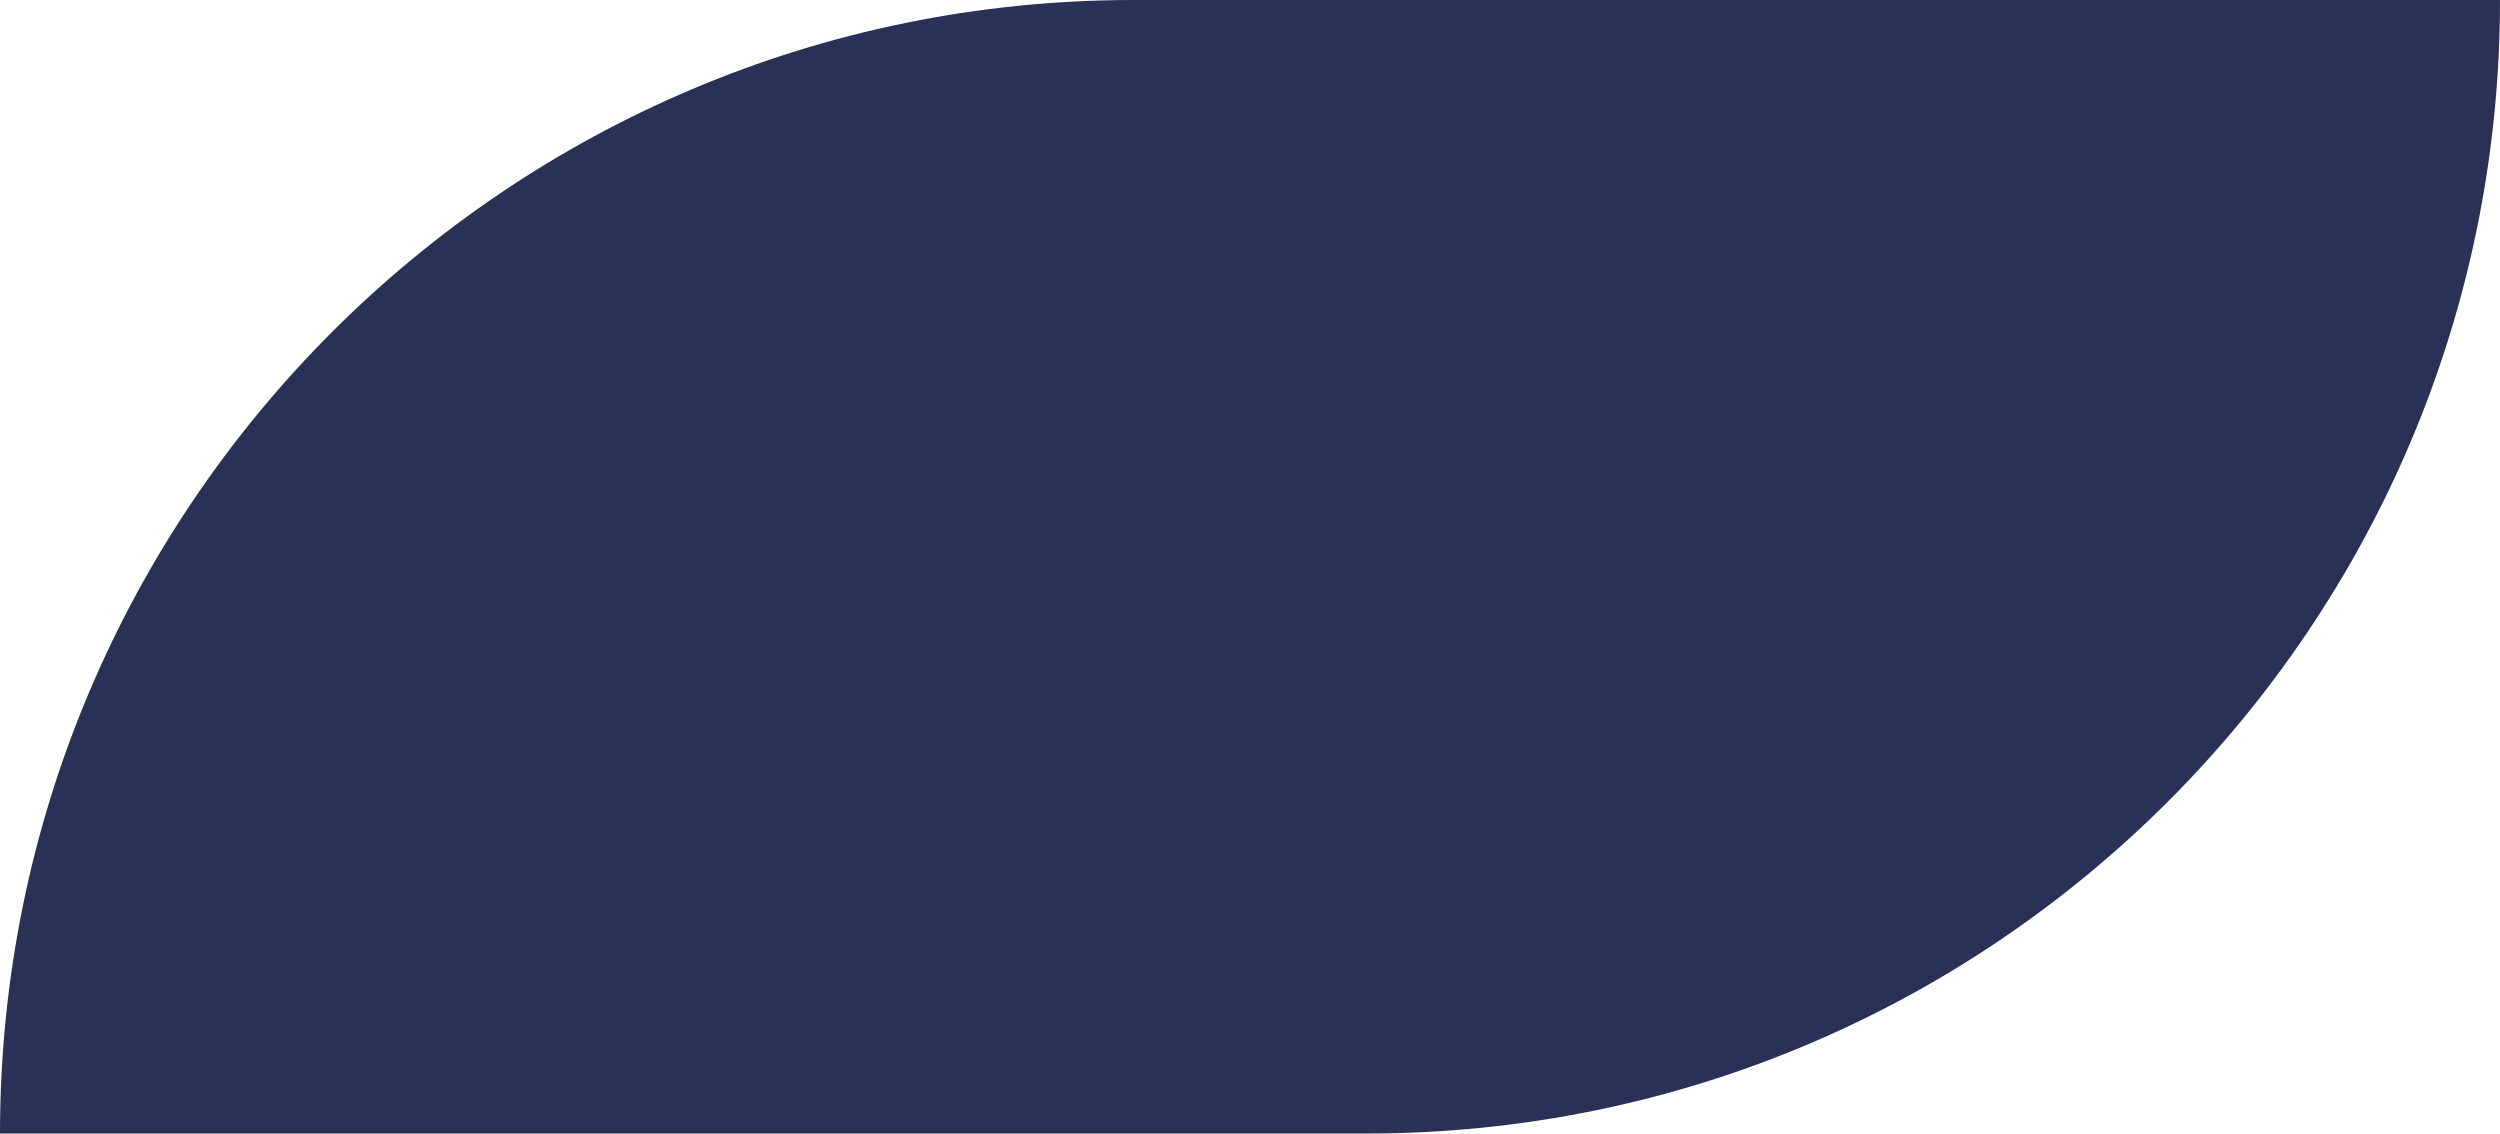
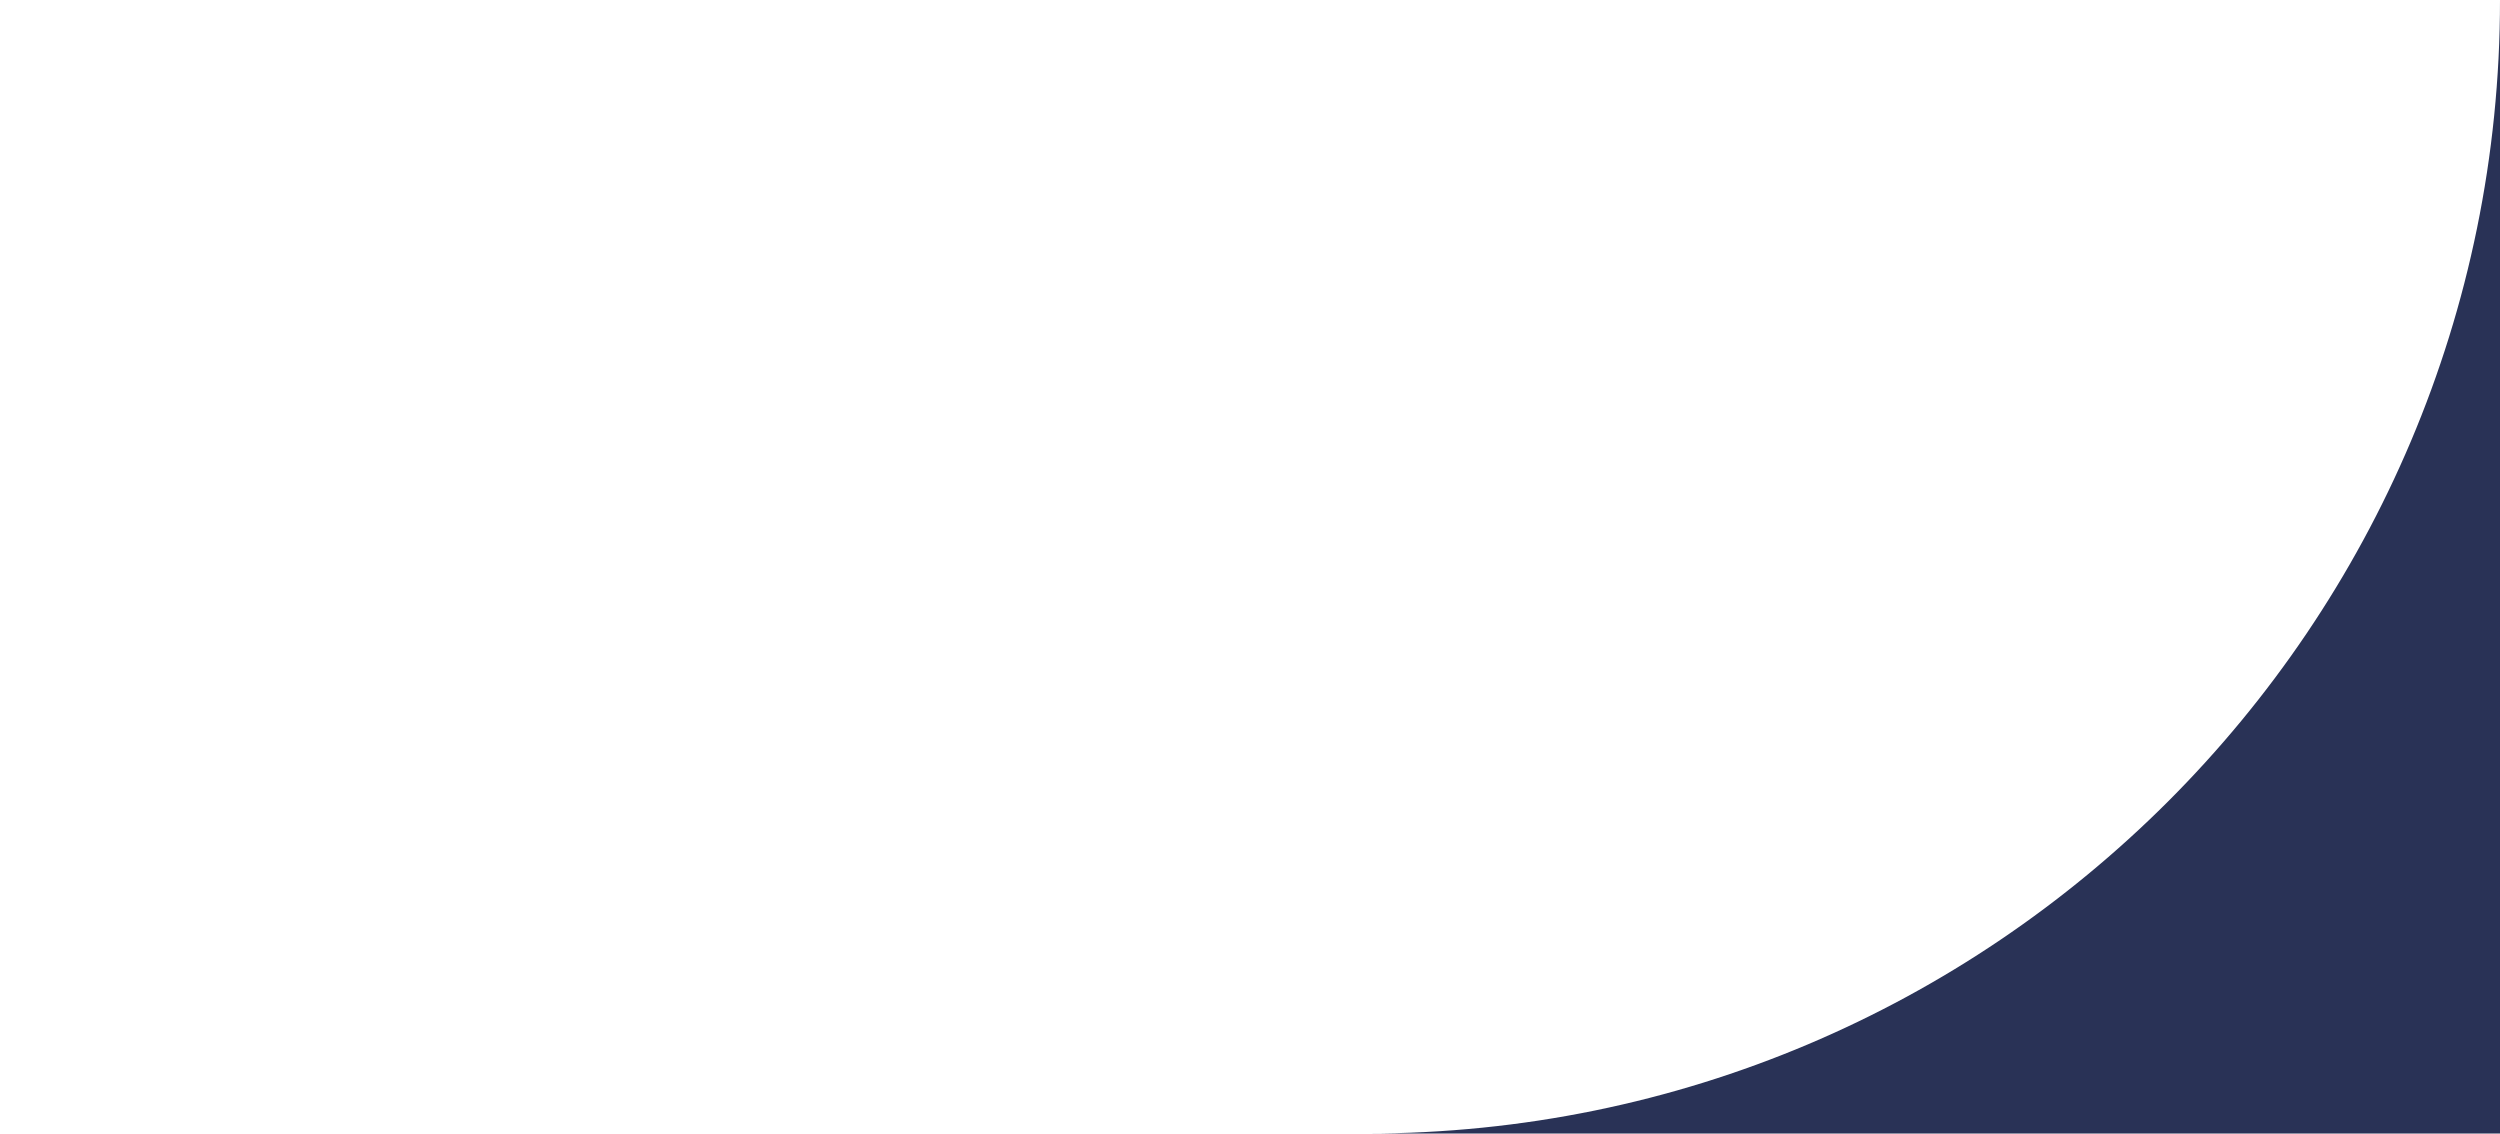
<svg xmlns="http://www.w3.org/2000/svg" width="322" height="146" viewBox="0 0 322 146" fill="none">
-   <path d="M0 146C0 65.366 65.366 0 146 0H322V0C322 80.634 256.634 146 176 146H0V146Z" fill="#293256" />
+   <path d="M0 146H322V0C322 80.634 256.634 146 176 146H0V146Z" fill="#293256" />
</svg>